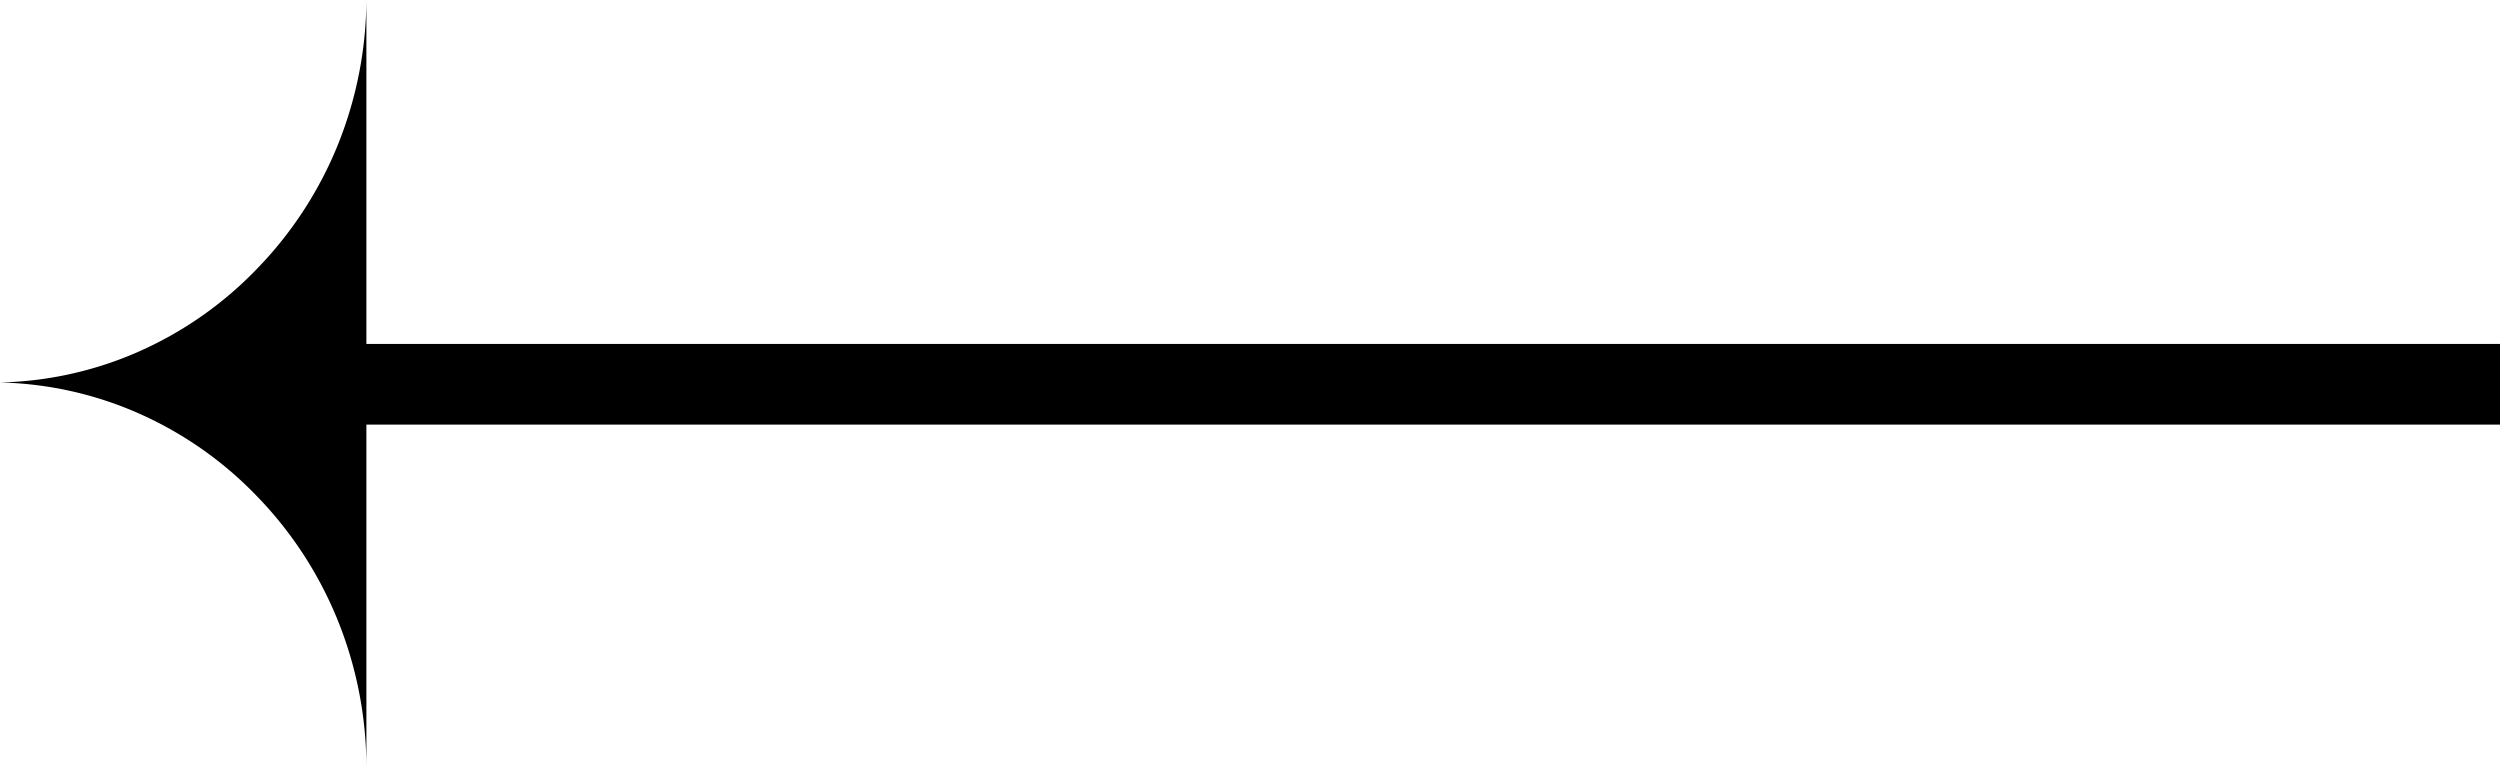
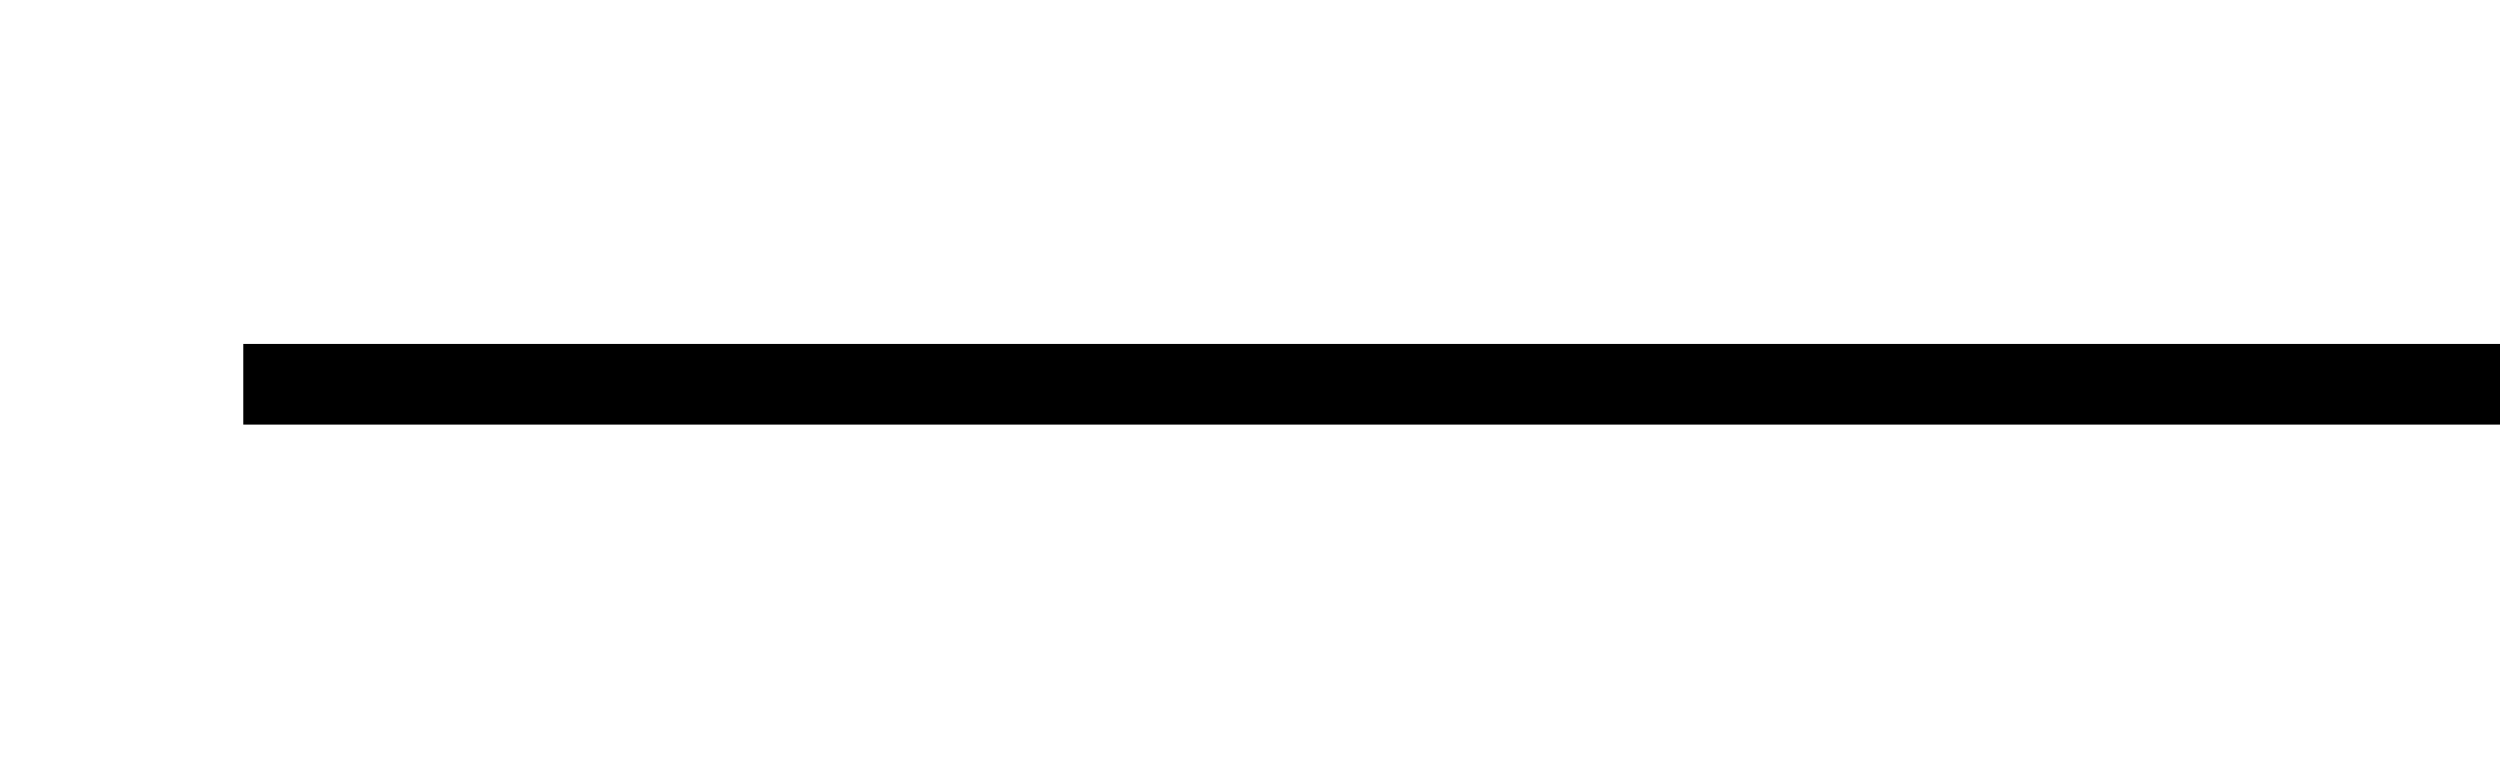
<svg xmlns="http://www.w3.org/2000/svg" width="46.5" height="14.291" viewBox="0 0 46.5 14.291">
  <g id="Group_2480" data-name="Group 2480" transform="translate(66.039 14.291) rotate(180)">
    <line id="Line_5" data-name="Line 5" x2="41.975" transform="translate(19.539 7.144)" fill="none" stroke="#000" stroke-width="1.5" />
    <g id="stylized_point" data-name="stylized point" transform="translate(59.224)">
-       <path id="Subtraction_2" data-name="Subtraction 2" d="M0,14.291H0V0A7.32,7.32,0,0,0,.548,2.791a7.174,7.174,0,0,0,1.5,2.283A6.945,6.945,0,0,0,4.262,6.614a6.759,6.759,0,0,0,2.554.563v0a6.76,6.76,0,0,0-2.554.562A6.948,6.948,0,0,0,2.044,9.282a7.173,7.173,0,0,0-1.5,2.283A7.314,7.314,0,0,0,0,14.291Z" />
-     </g>
+       </g>
  </g>
</svg>